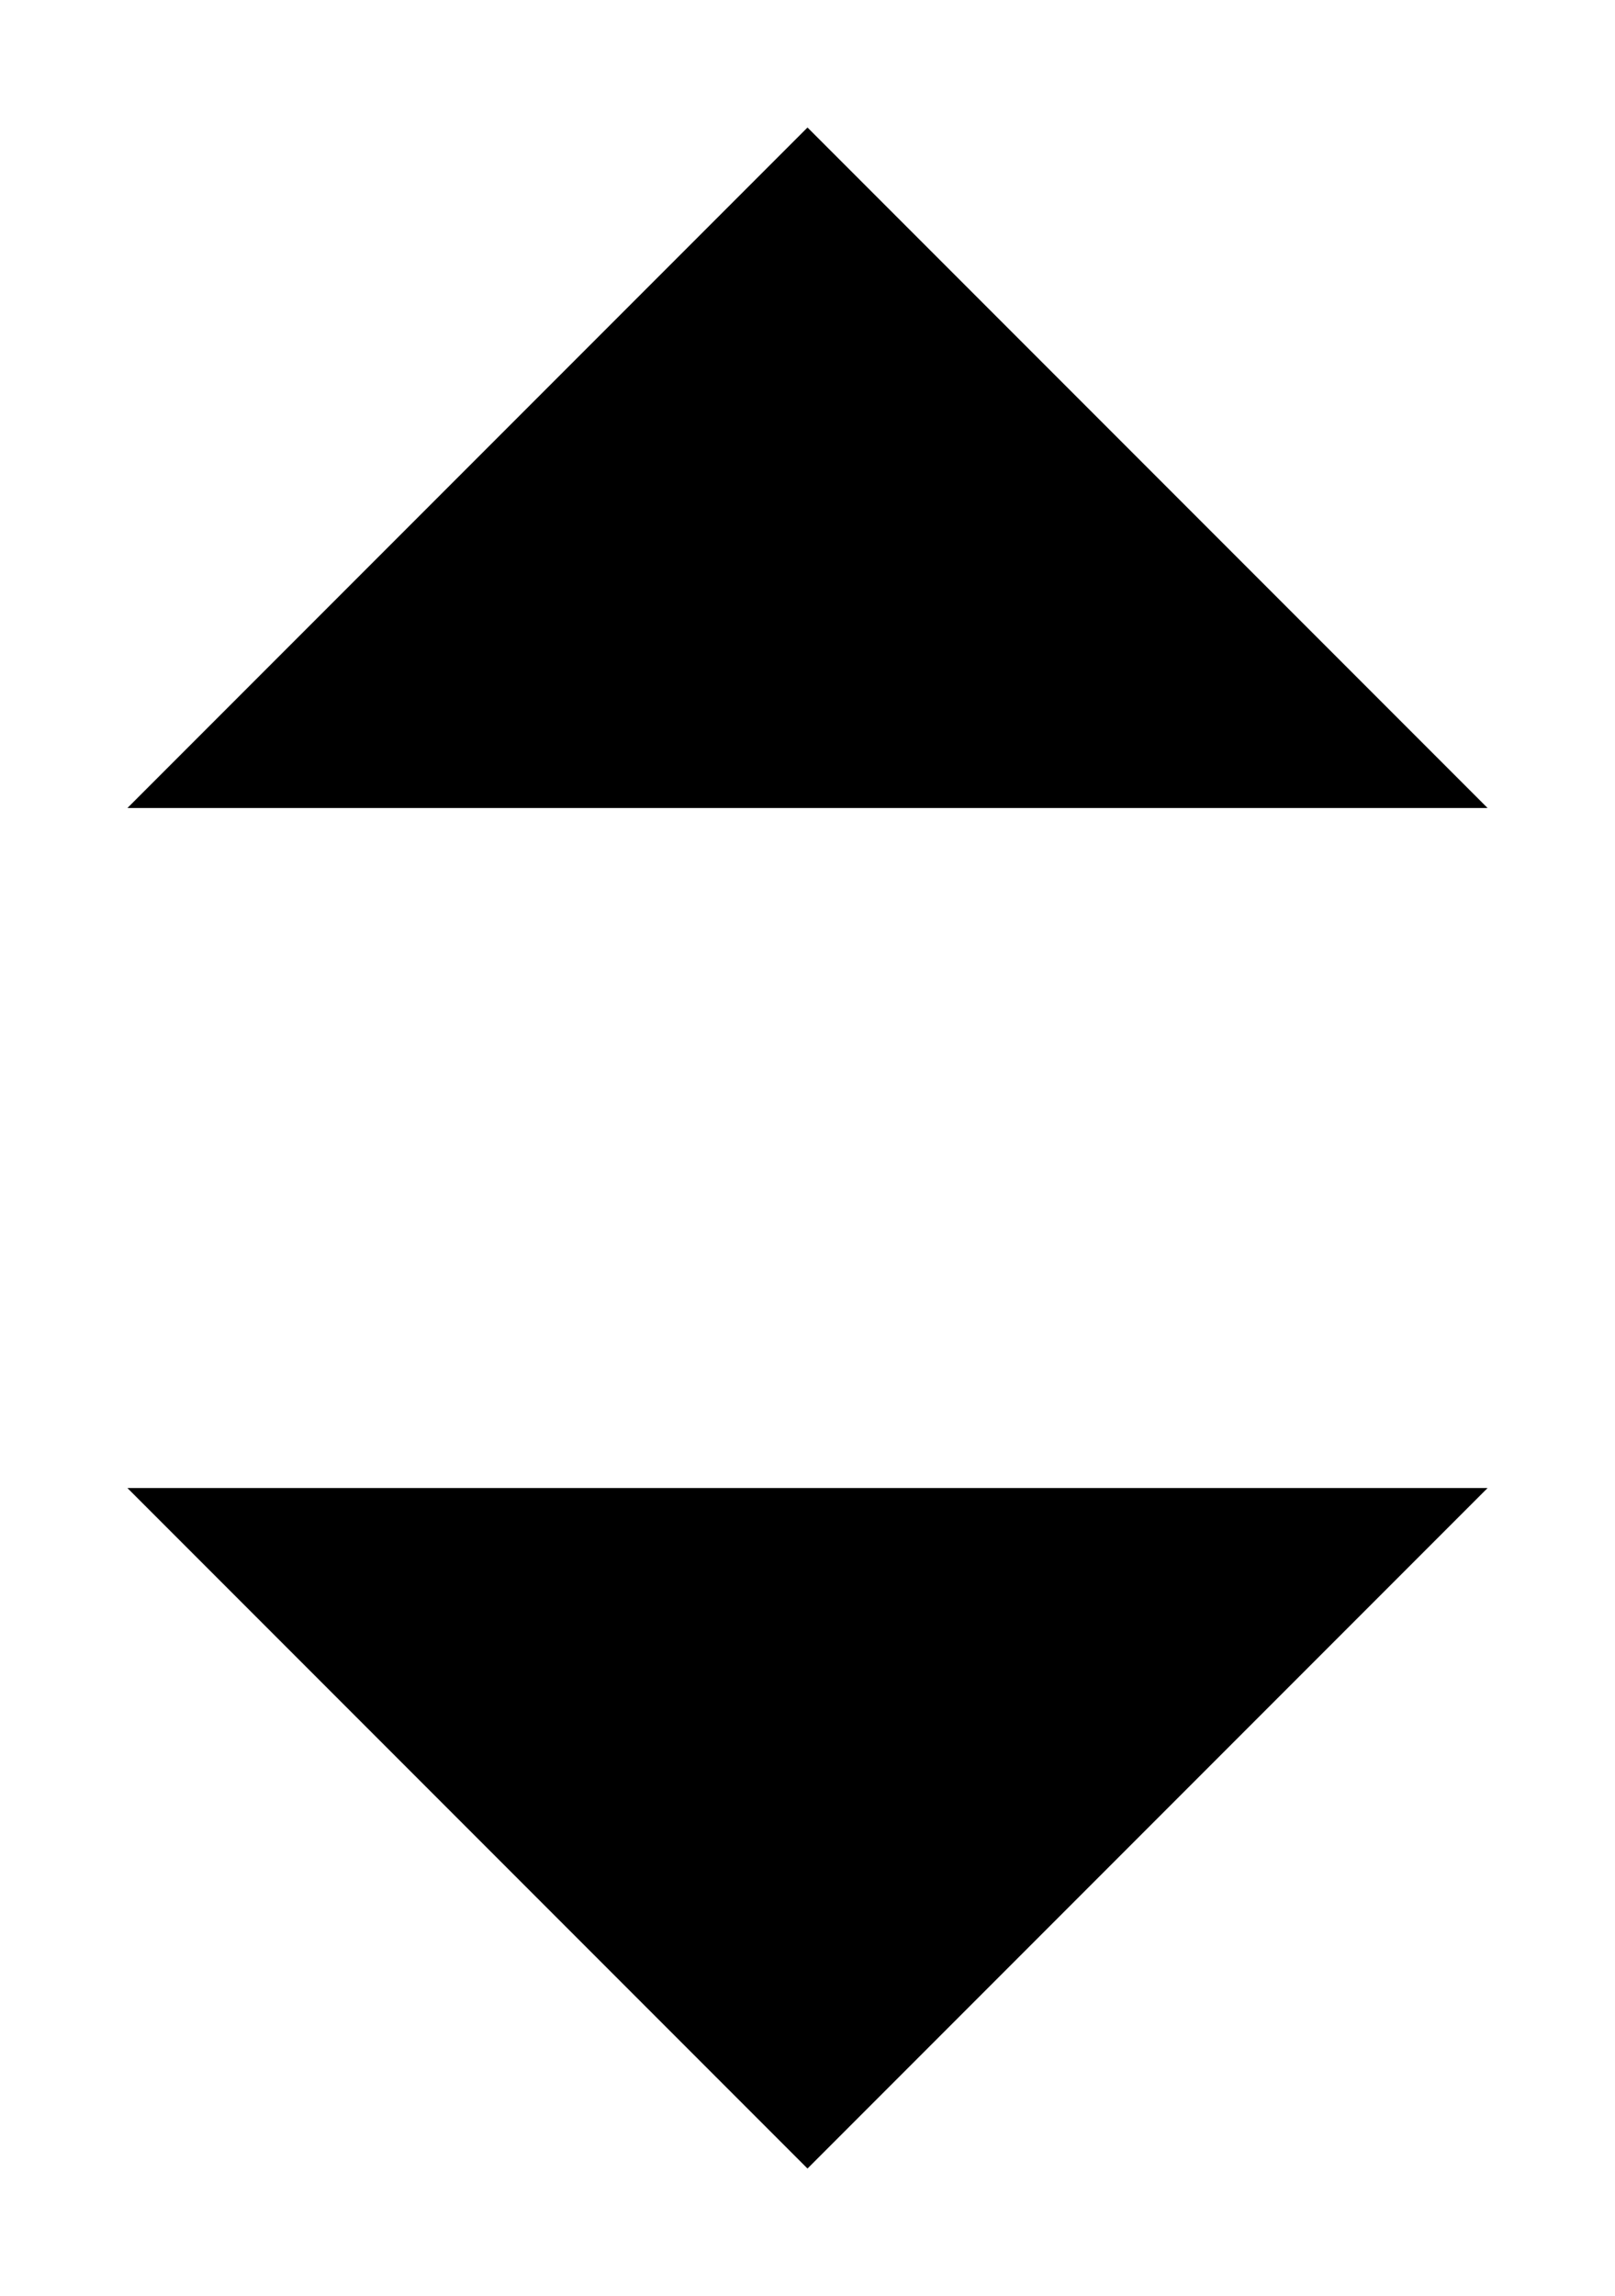
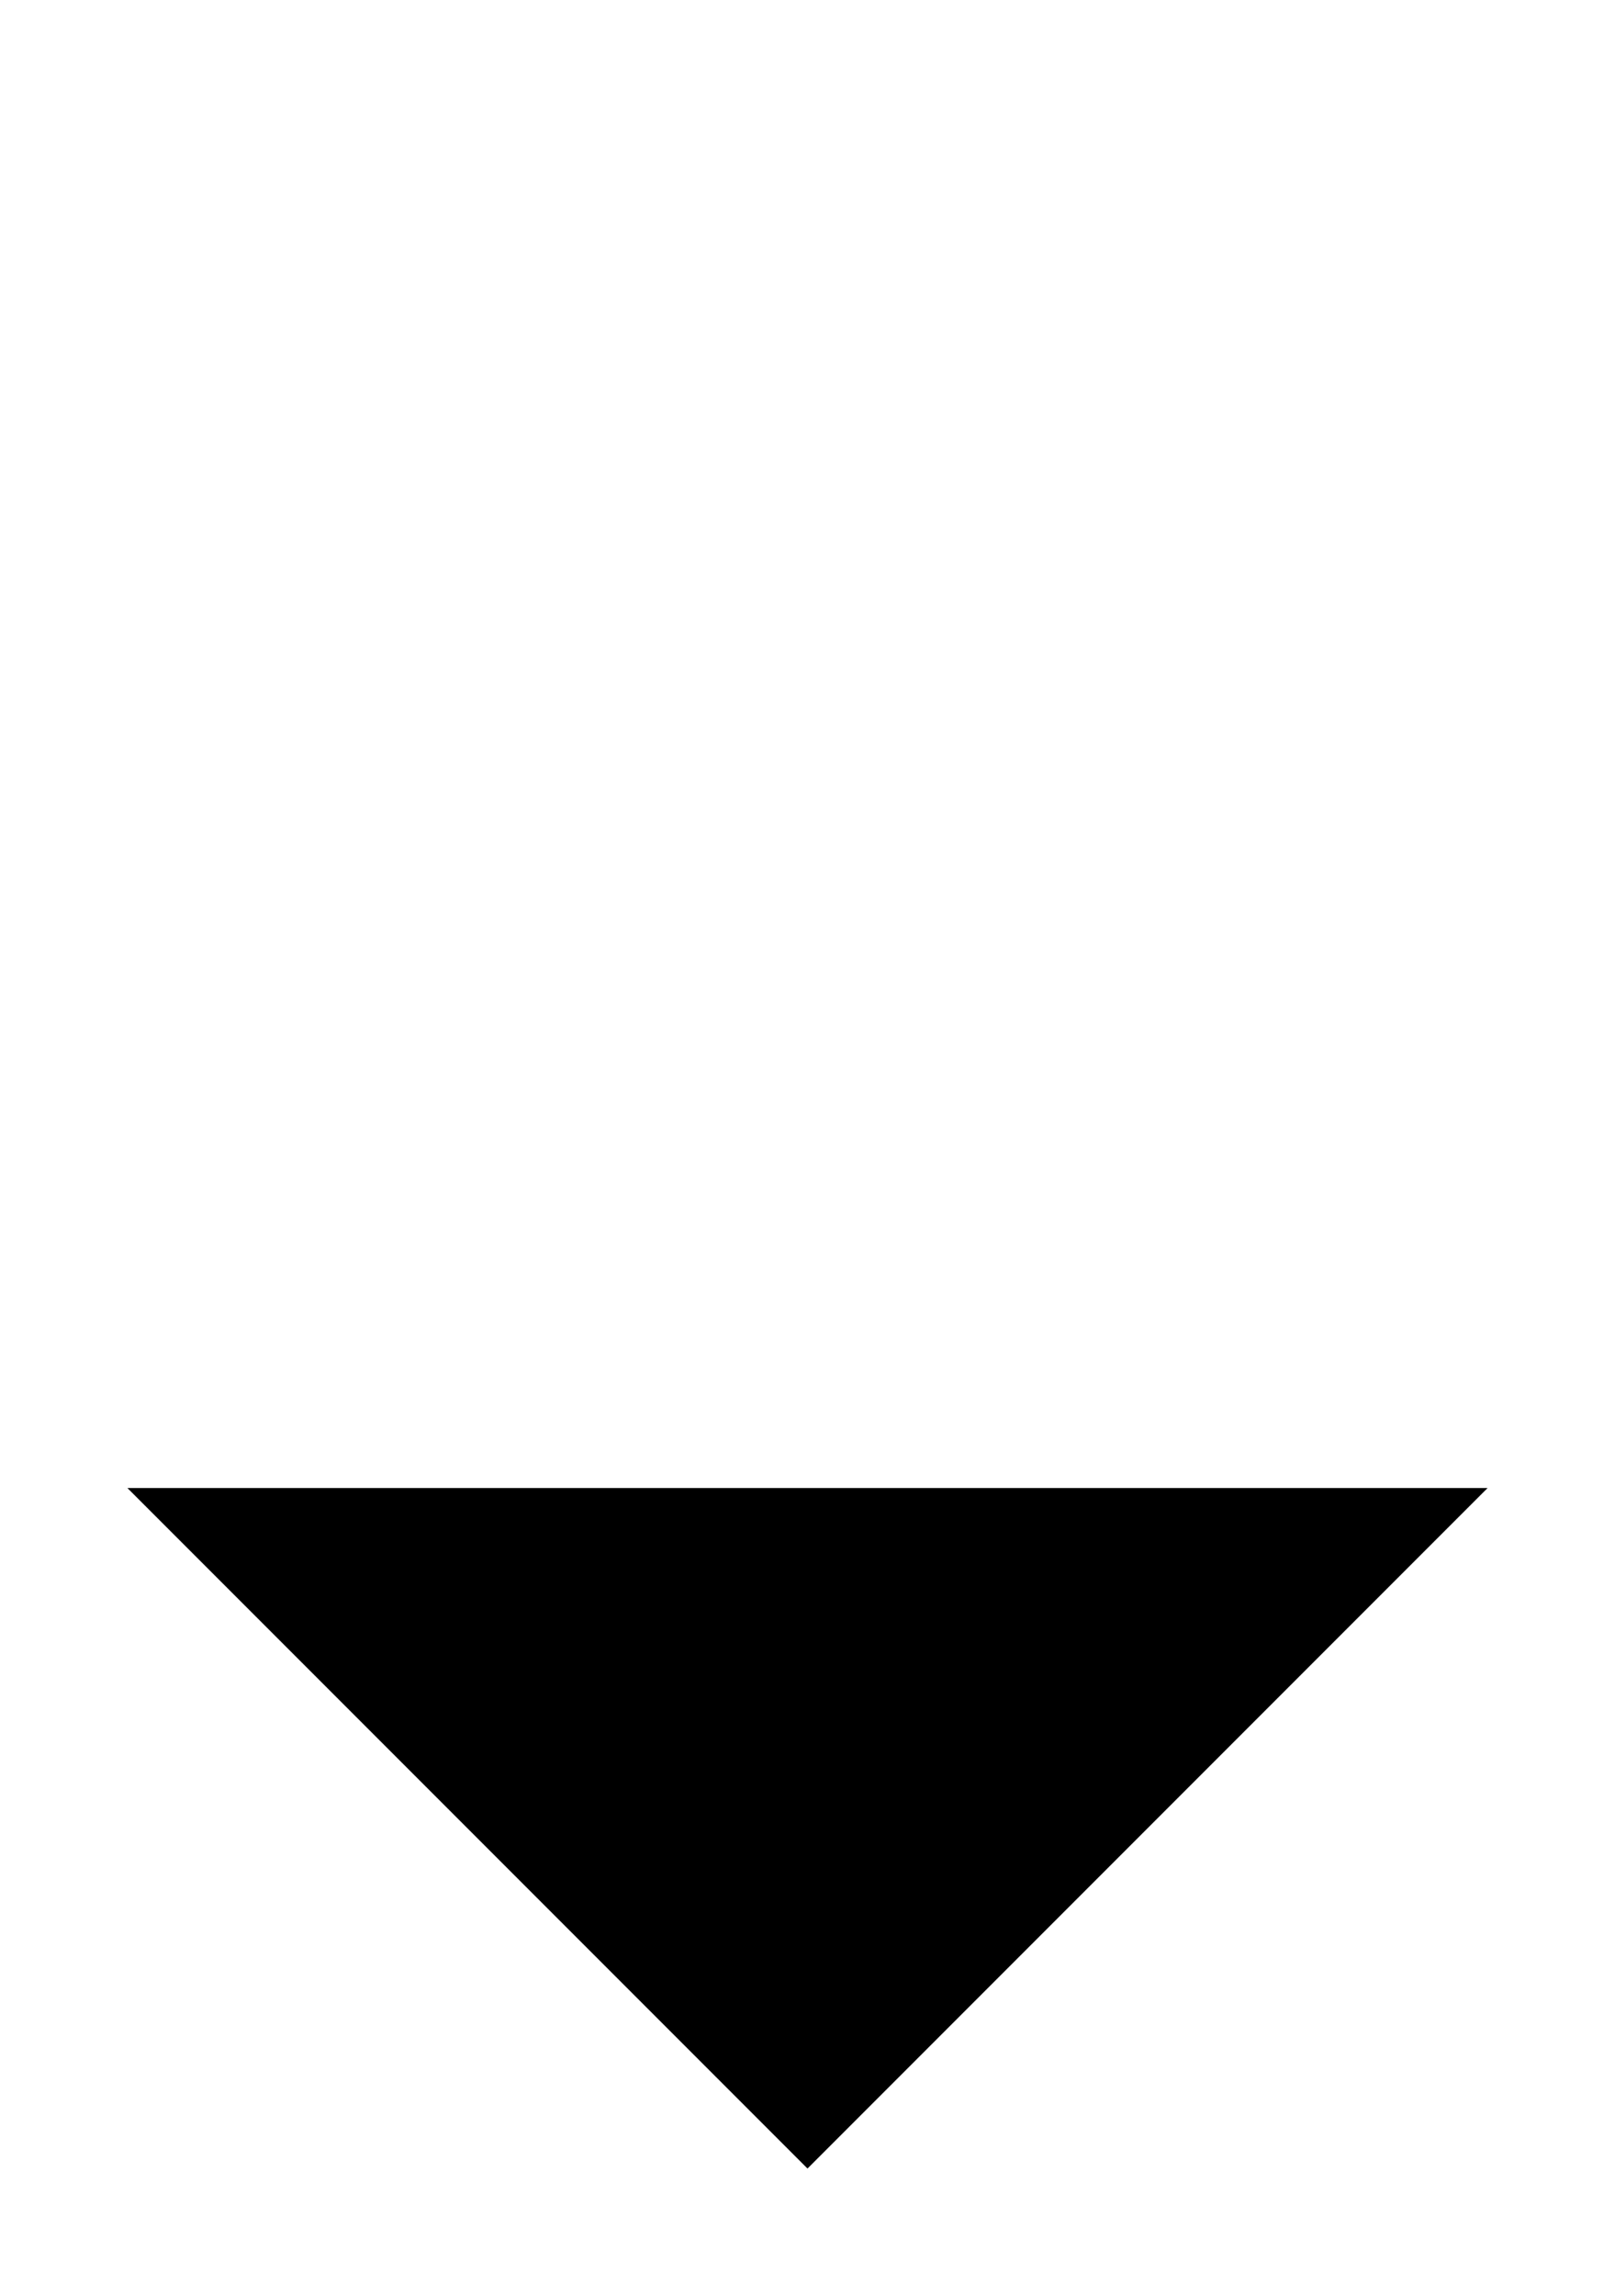
<svg xmlns="http://www.w3.org/2000/svg" viewBox="0 0 19.01 27.01">
-   <polyline class="ux-icon__sort-up" points="1.5 9.505 9.505 1.5 17.51 9.505" />
  <polyline class="ux-icon__sort-down" points="17.51 17.505 9.505 25.51 1.5 17.505" />
</svg>